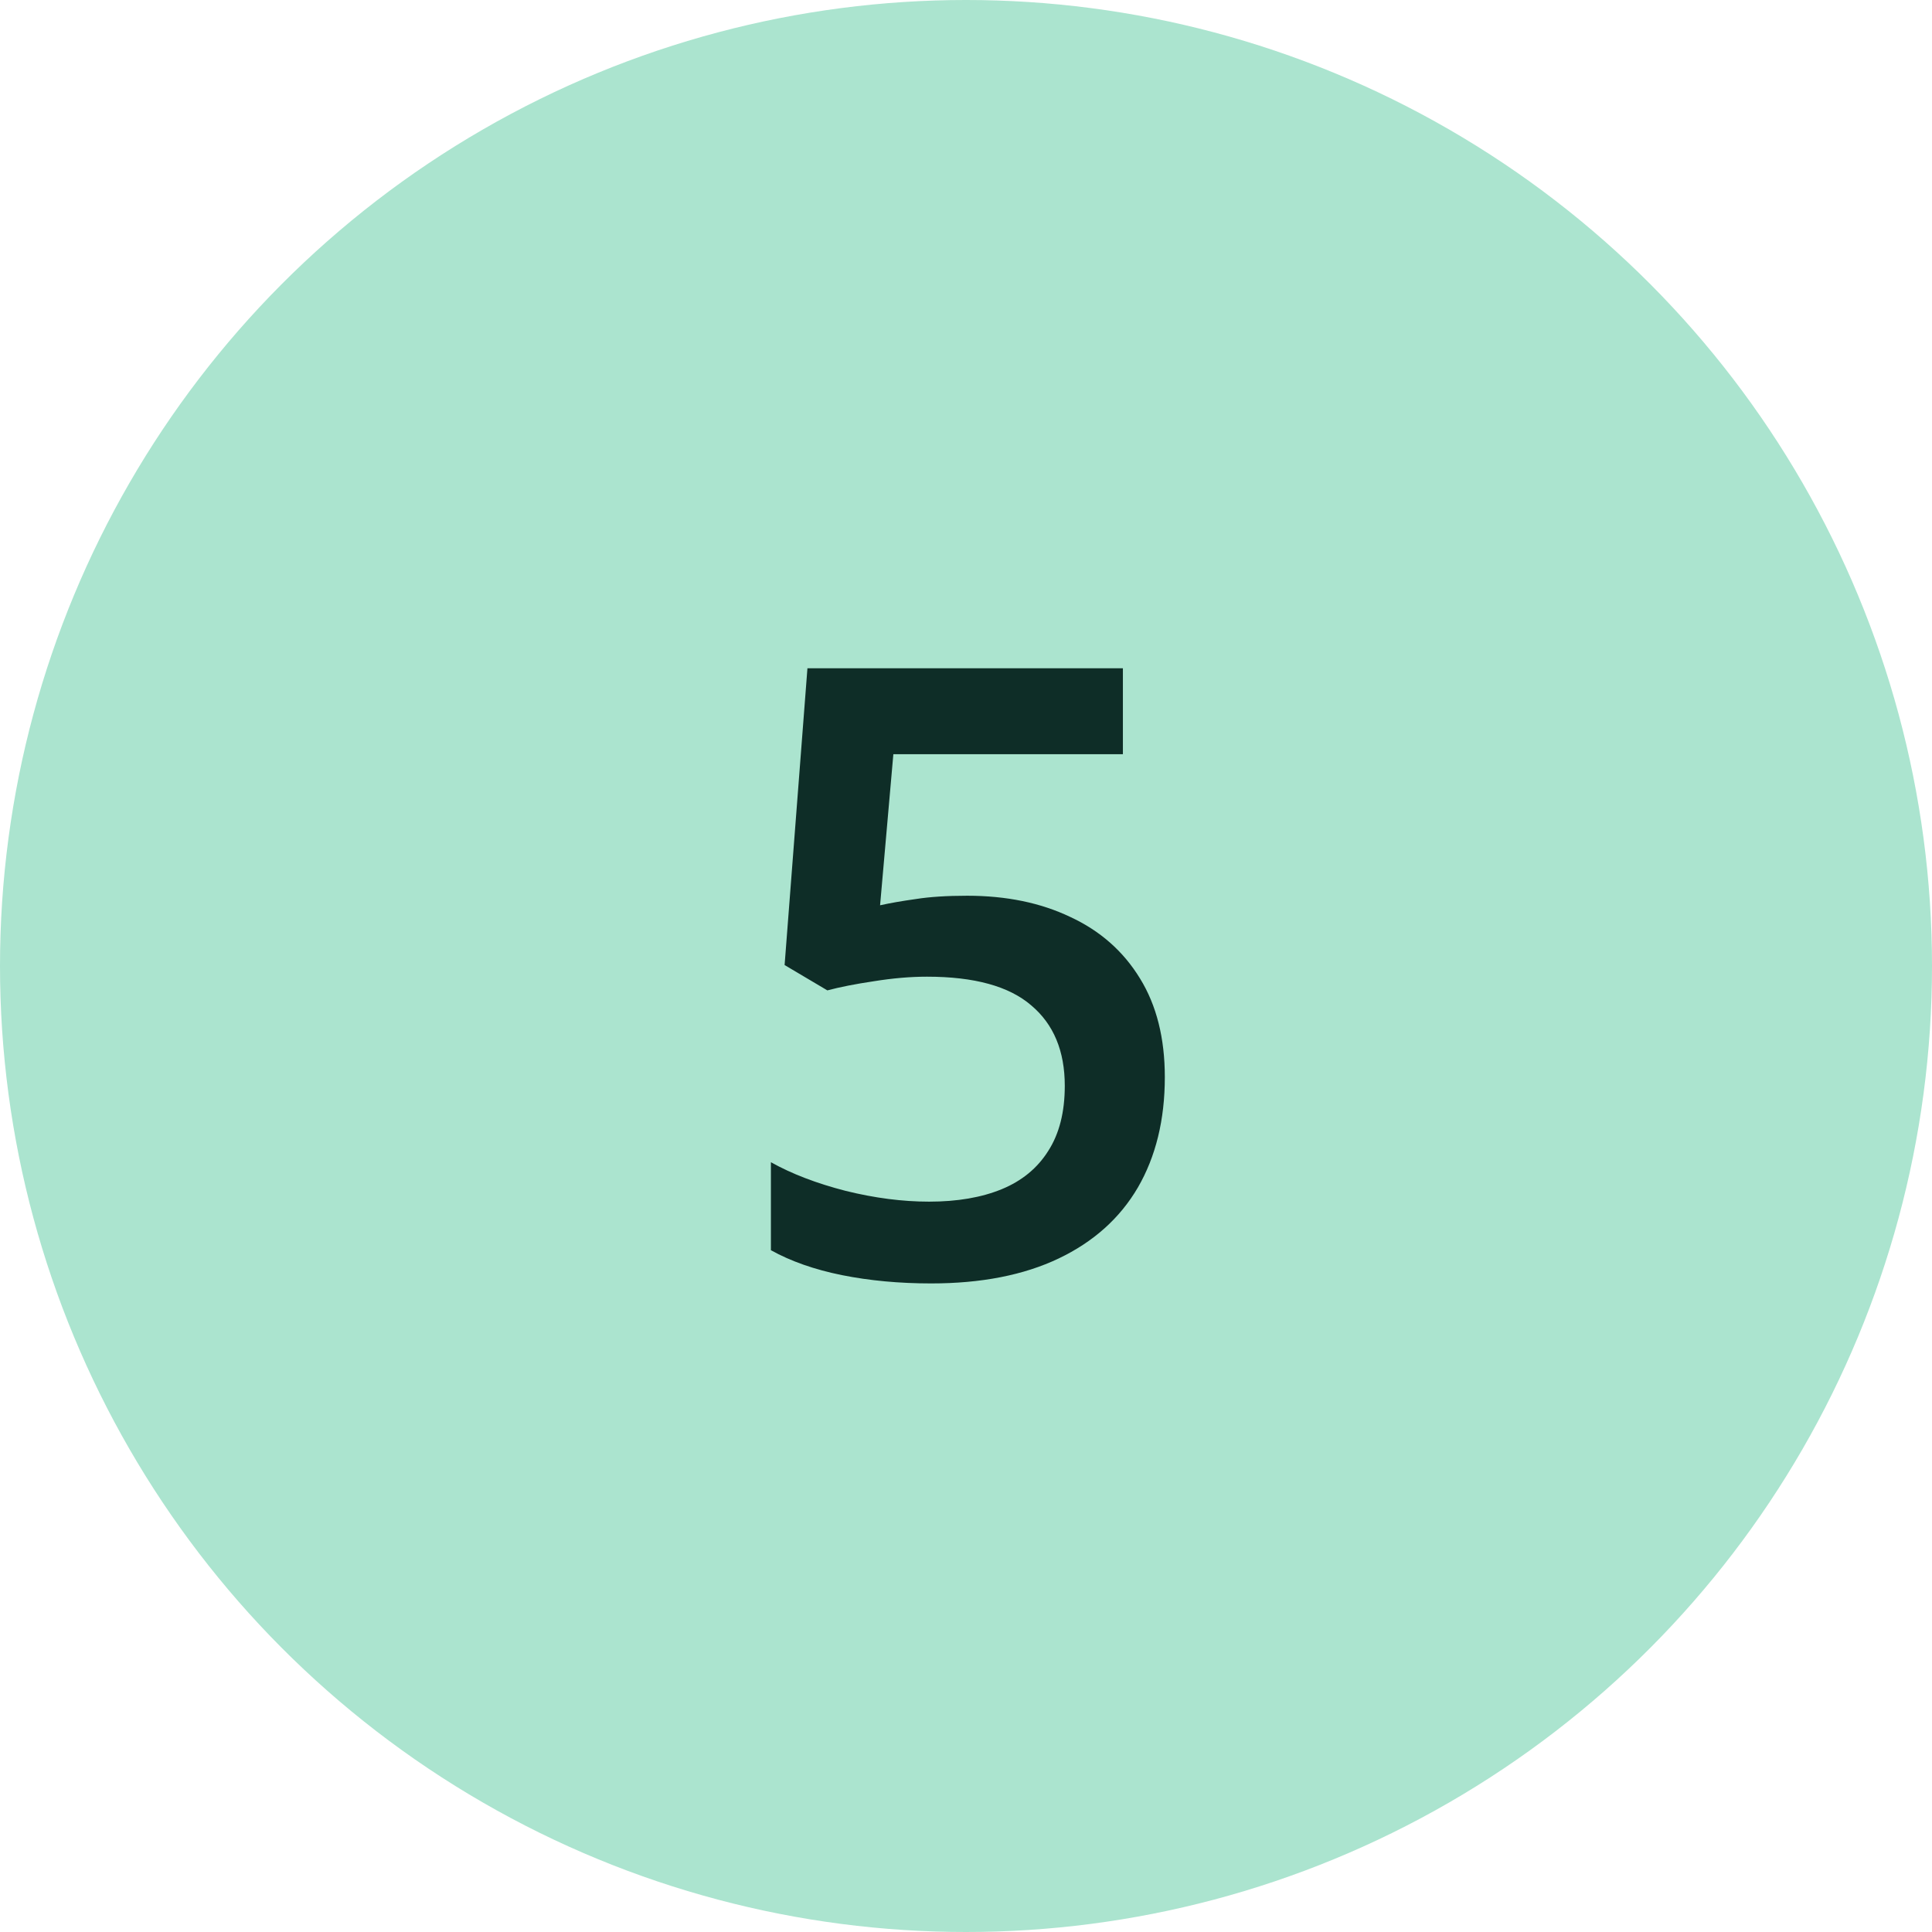
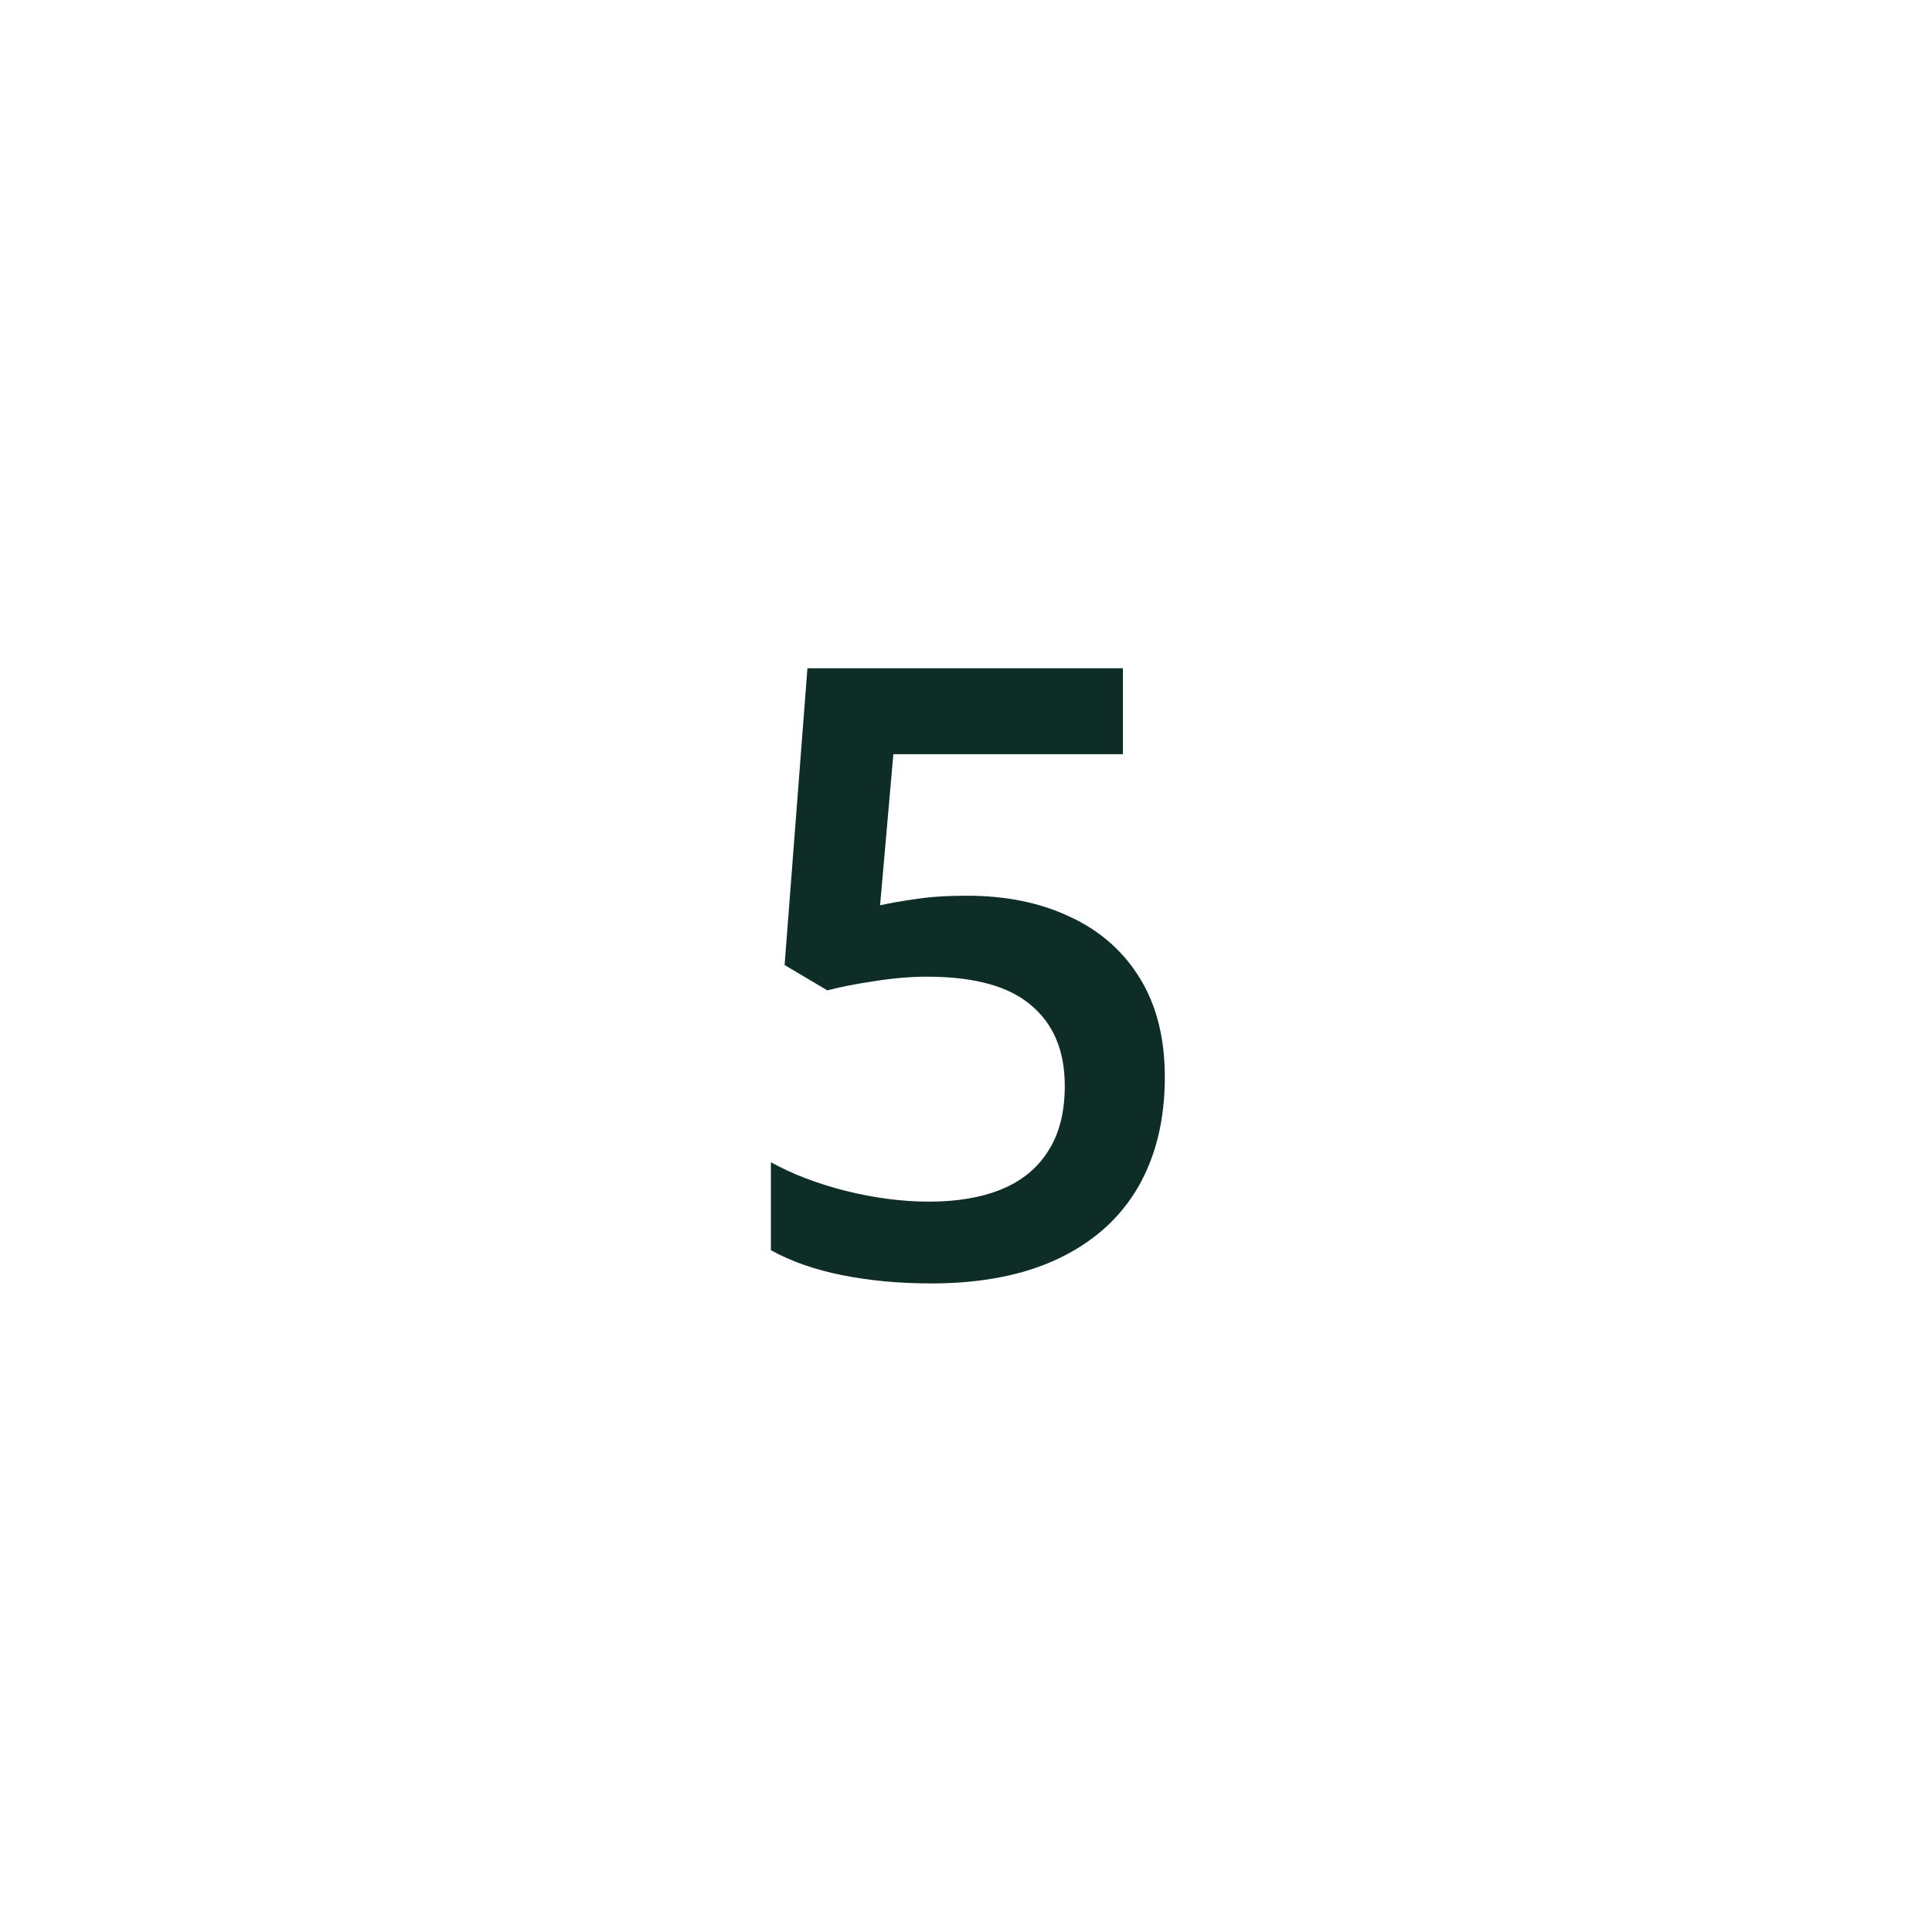
<svg xmlns="http://www.w3.org/2000/svg" width="100" height="100" viewBox="0 0 100 100" fill="none">
-   <circle cx="50" cy="50" r="50" fill="#ABE4CF" />
  <path d="M50.065 46.363C52.084 46.363 53.86 46.728 55.393 47.459C56.94 48.175 58.143 49.235 59.002 50.639C59.861 52.028 60.291 53.732 60.291 55.752C60.291 57.958 59.825 59.863 58.895 61.467C57.964 63.057 56.596 64.281 54.791 65.141C52.986 66 50.788 66.43 48.195 66.43C46.548 66.43 45.008 66.287 43.576 66C42.158 65.713 40.934 65.284 39.902 64.711V60.156C40.977 60.758 42.266 61.252 43.77 61.639C45.273 62.011 46.713 62.197 48.088 62.197C49.549 62.197 50.802 61.982 51.848 61.553C52.893 61.123 53.695 60.464 54.254 59.576C54.827 58.688 55.113 57.564 55.113 56.203C55.113 54.398 54.533 53.009 53.373 52.035C52.227 51.047 50.43 50.553 47.98 50.553C47.121 50.553 46.204 50.632 45.23 50.789C44.271 50.932 43.469 51.09 42.824 51.262L40.611 49.951L41.793 34.59H58.121V39.037H46.24L45.553 46.857C46.068 46.743 46.684 46.635 47.4 46.535C48.117 46.421 49.005 46.363 50.065 46.363Z" fill="#0E2D27" />
</svg>